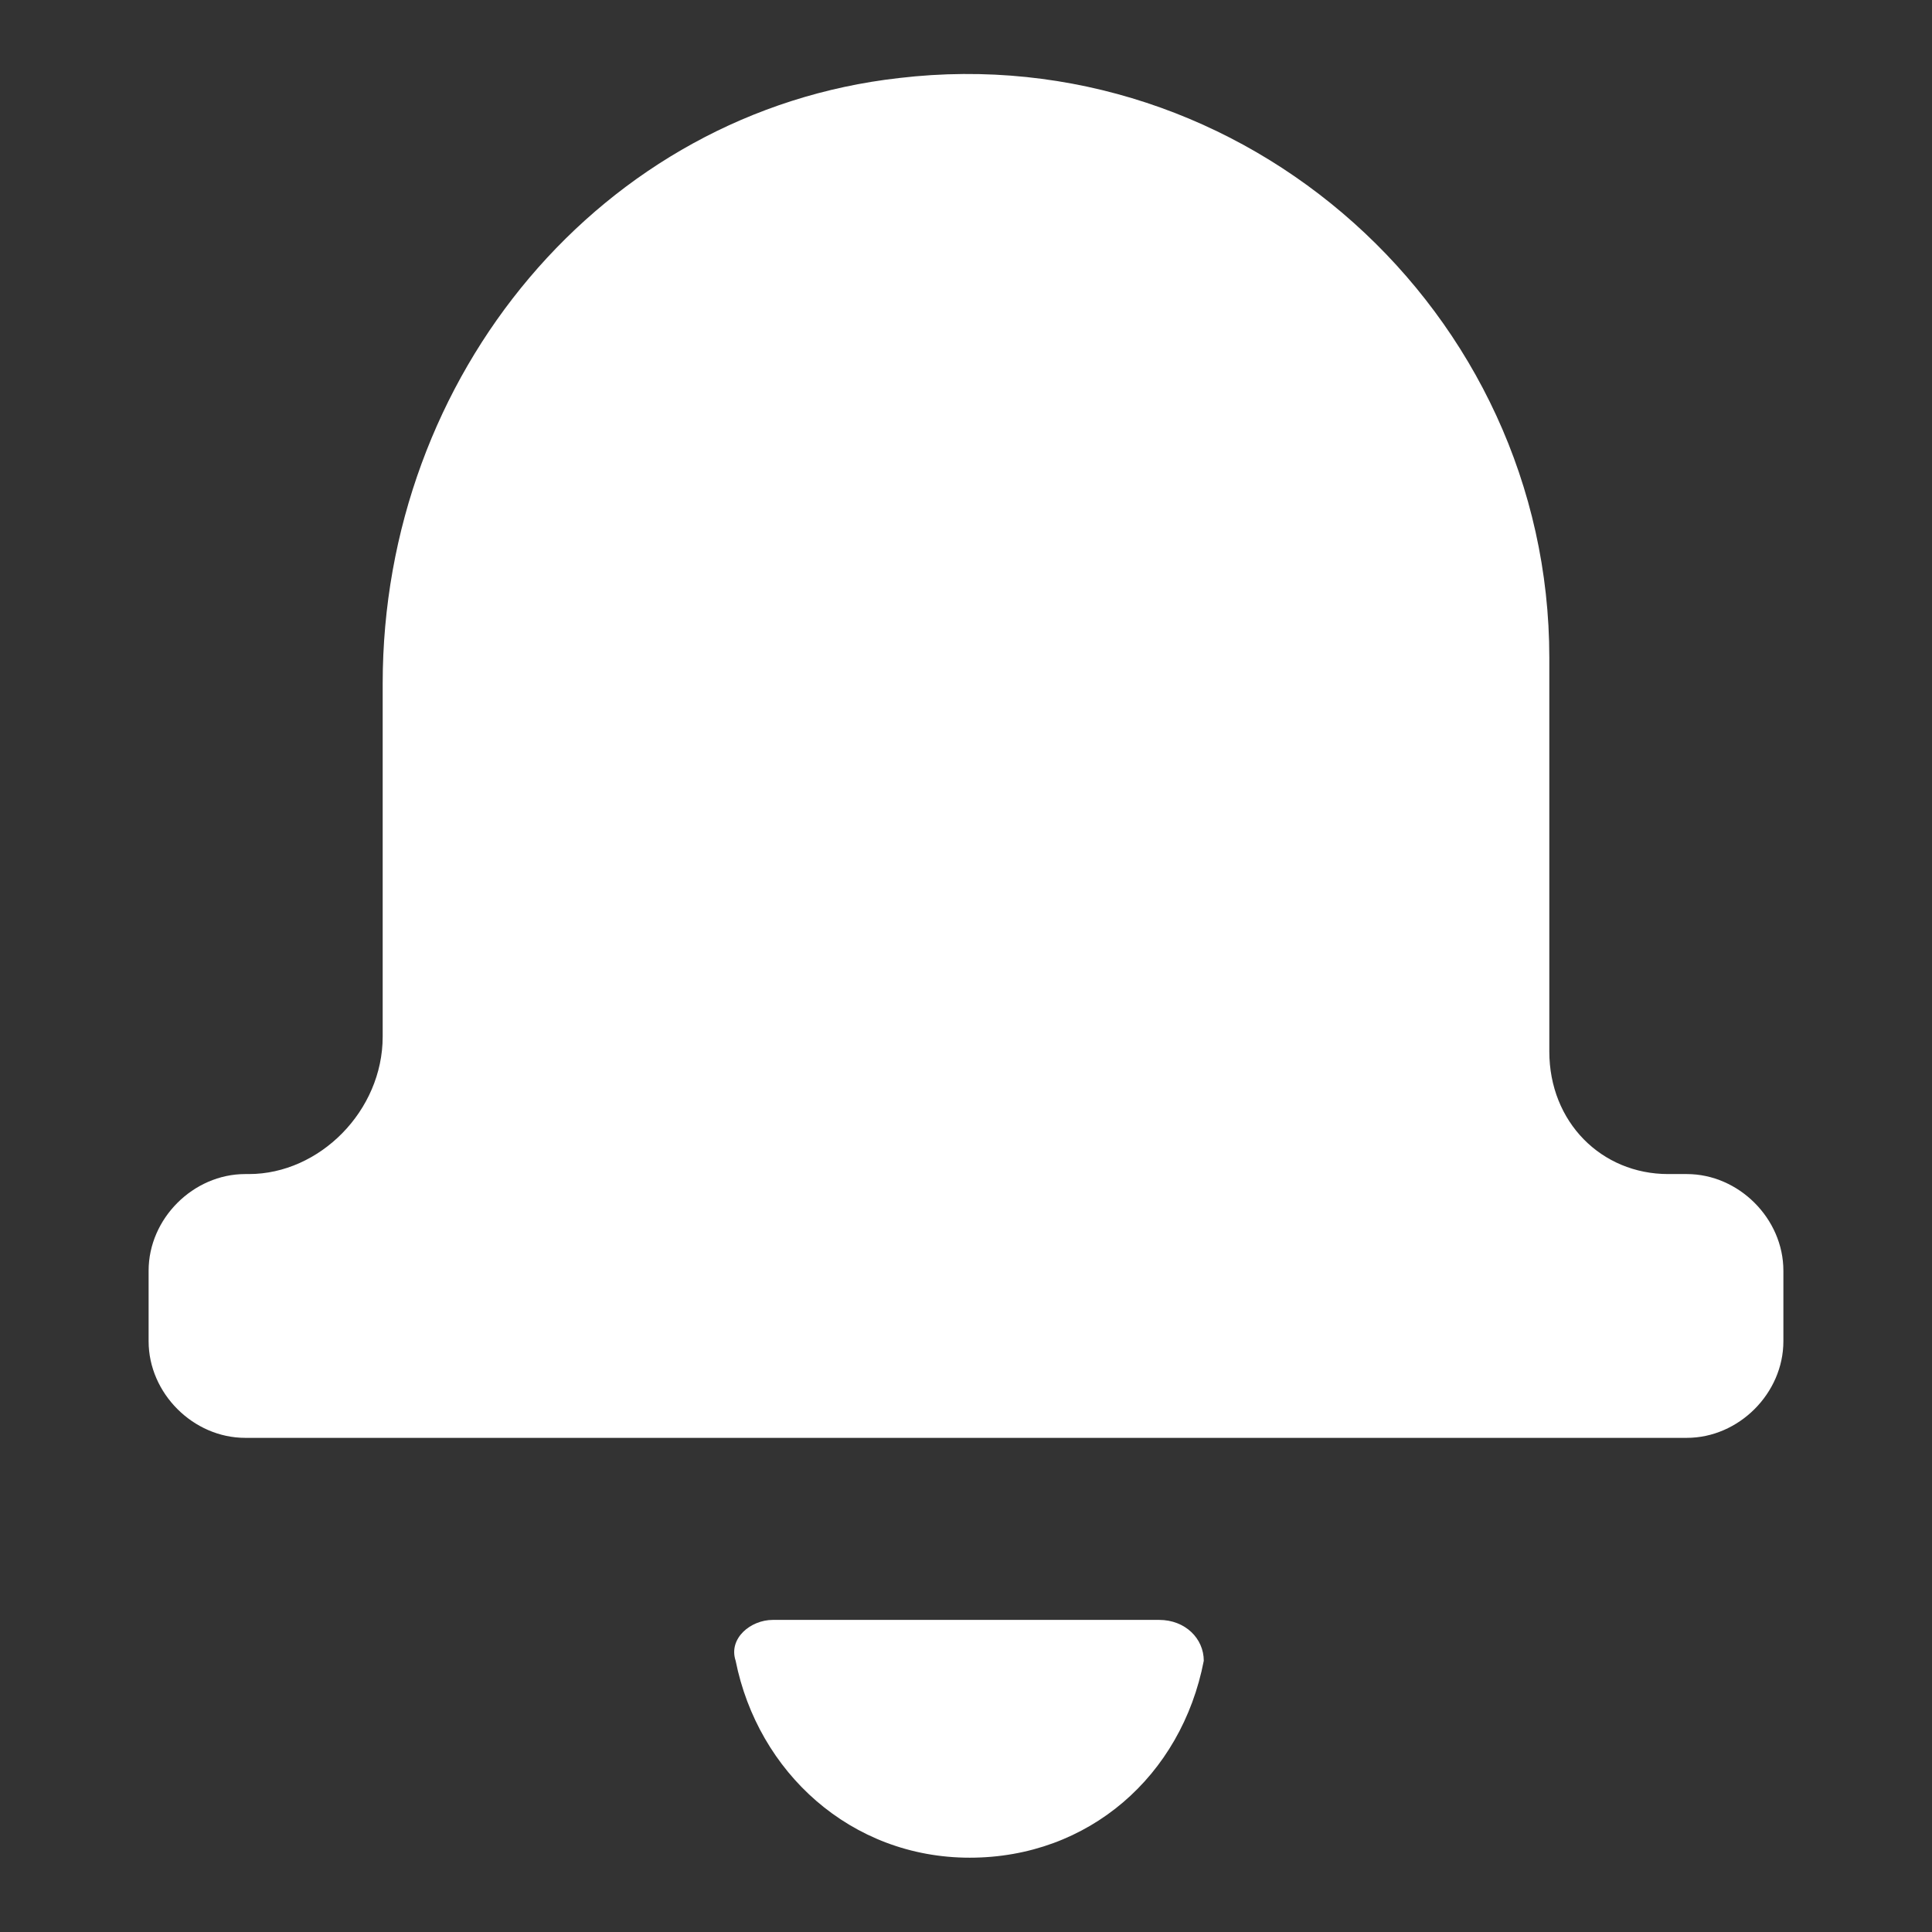
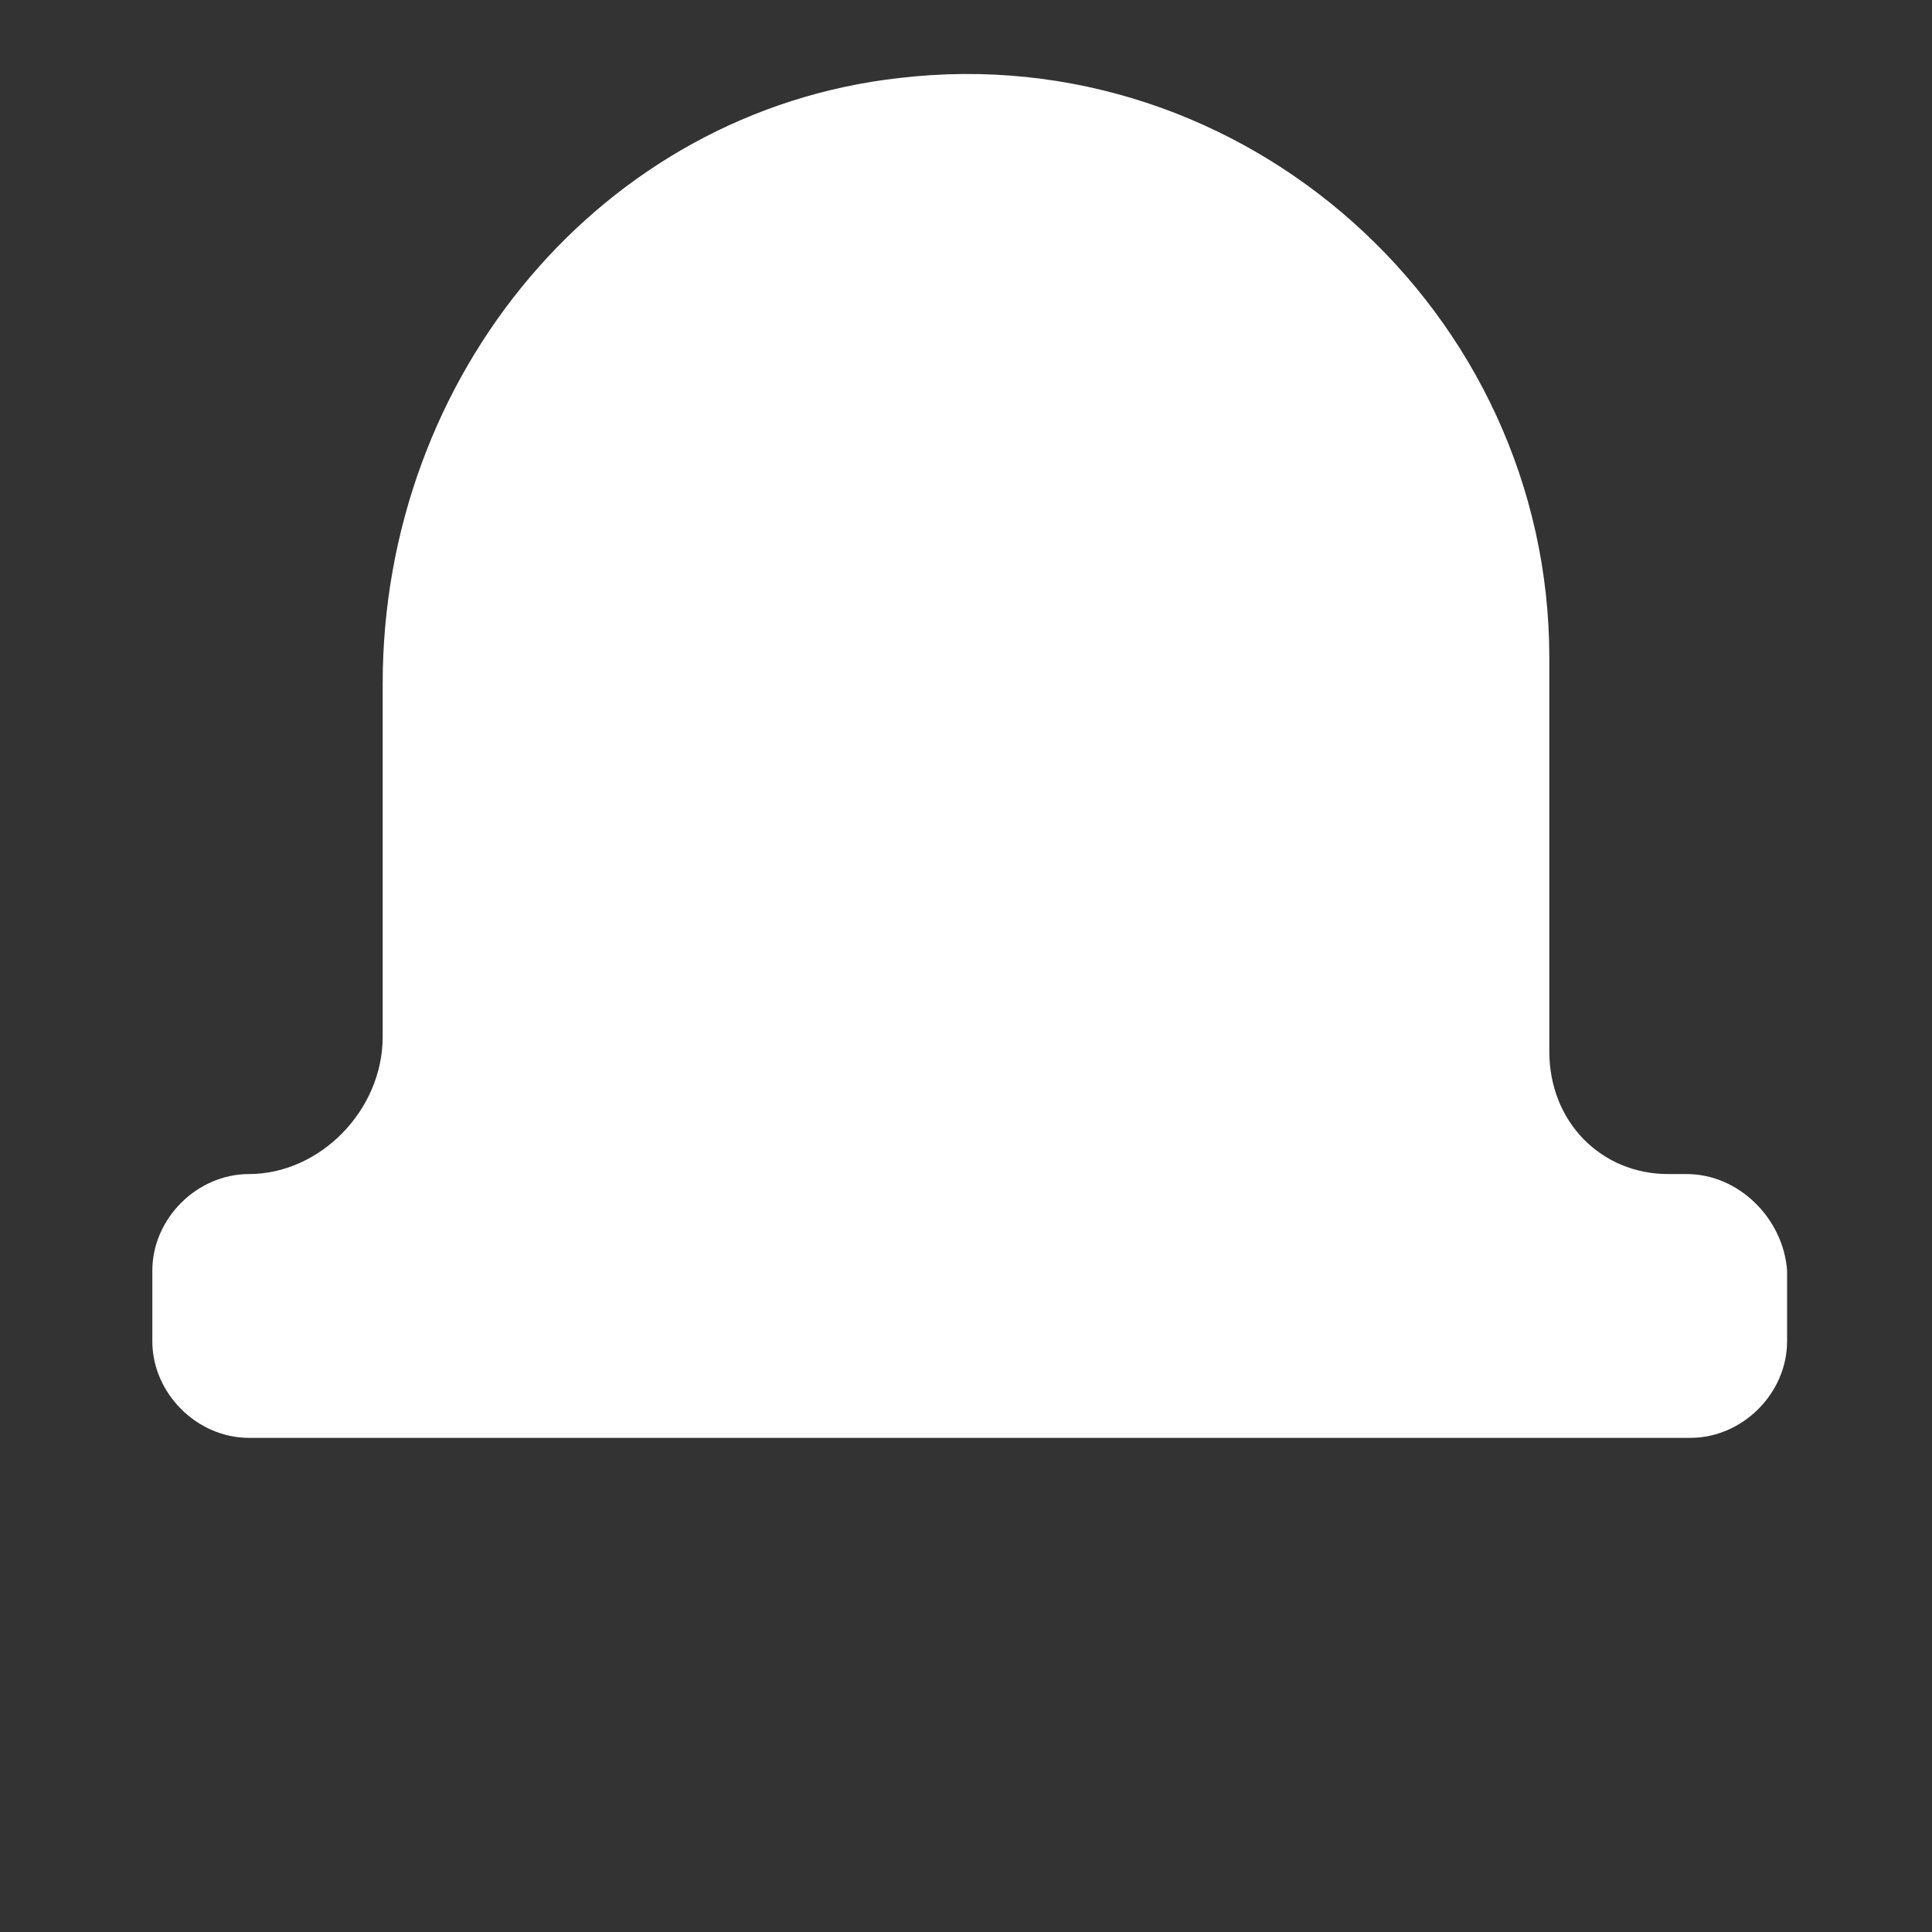
<svg xmlns="http://www.w3.org/2000/svg" version="1.1" id="Layer_1" x="0px" y="0px" width="52px" height="52px" viewBox="0 0 52 52" enable-background="new 0 0 52 52" xml:space="preserve">
  <rect x="0" y="0" width="52" height="52" fill="#333333" stroke="none" />
  <g>
-     <path fill="#FFFFFF" d="M45.4,31.6h-0.5c-1.8,0-3.2-1.4-3.2-3.3V17.7c0-9.3-8.2-16.7-17.5-15.6c-8,0.9-13.9,8-13.9,16.3v9.5   c0,2-1.7,3.7-3.6,3.7H6.6c-1.4,0-2.6,1.2-2.6,2.6v1.9c0,1.4,1.2,2.6,2.6,2.6h38.8c1.4,0,2.6-1.2,2.6-2.6v-1.9   C48,32.8,46.8,31.6,45.4,31.6z" />
-     <path fill="#FFFFFF" d="M31.2,43.6H20.8c-0.6,0-1.2,0.5-1,1.1c0.6,3,3.1,5.3,6.3,5.3s5.7-2.2,6.3-5.3   C32.4,44.1,31.9,43.6,31.2,43.6z" />
+     <path fill="#FFFFFF" d="M45.4,31.6h-0.5c-1.8,0-3.2-1.4-3.2-3.3V17.7c0-9.3-8.2-16.7-17.5-15.6c-8,0.9-13.9,8-13.9,16.3v9.5   c0,2-1.7,3.7-3.6,3.7c-1.4,0-2.6,1.2-2.6,2.6v1.9c0,1.4,1.2,2.6,2.6,2.6h38.8c1.4,0,2.6-1.2,2.6-2.6v-1.9   C48,32.8,46.8,31.6,45.4,31.6z" />
  </g>
</svg>